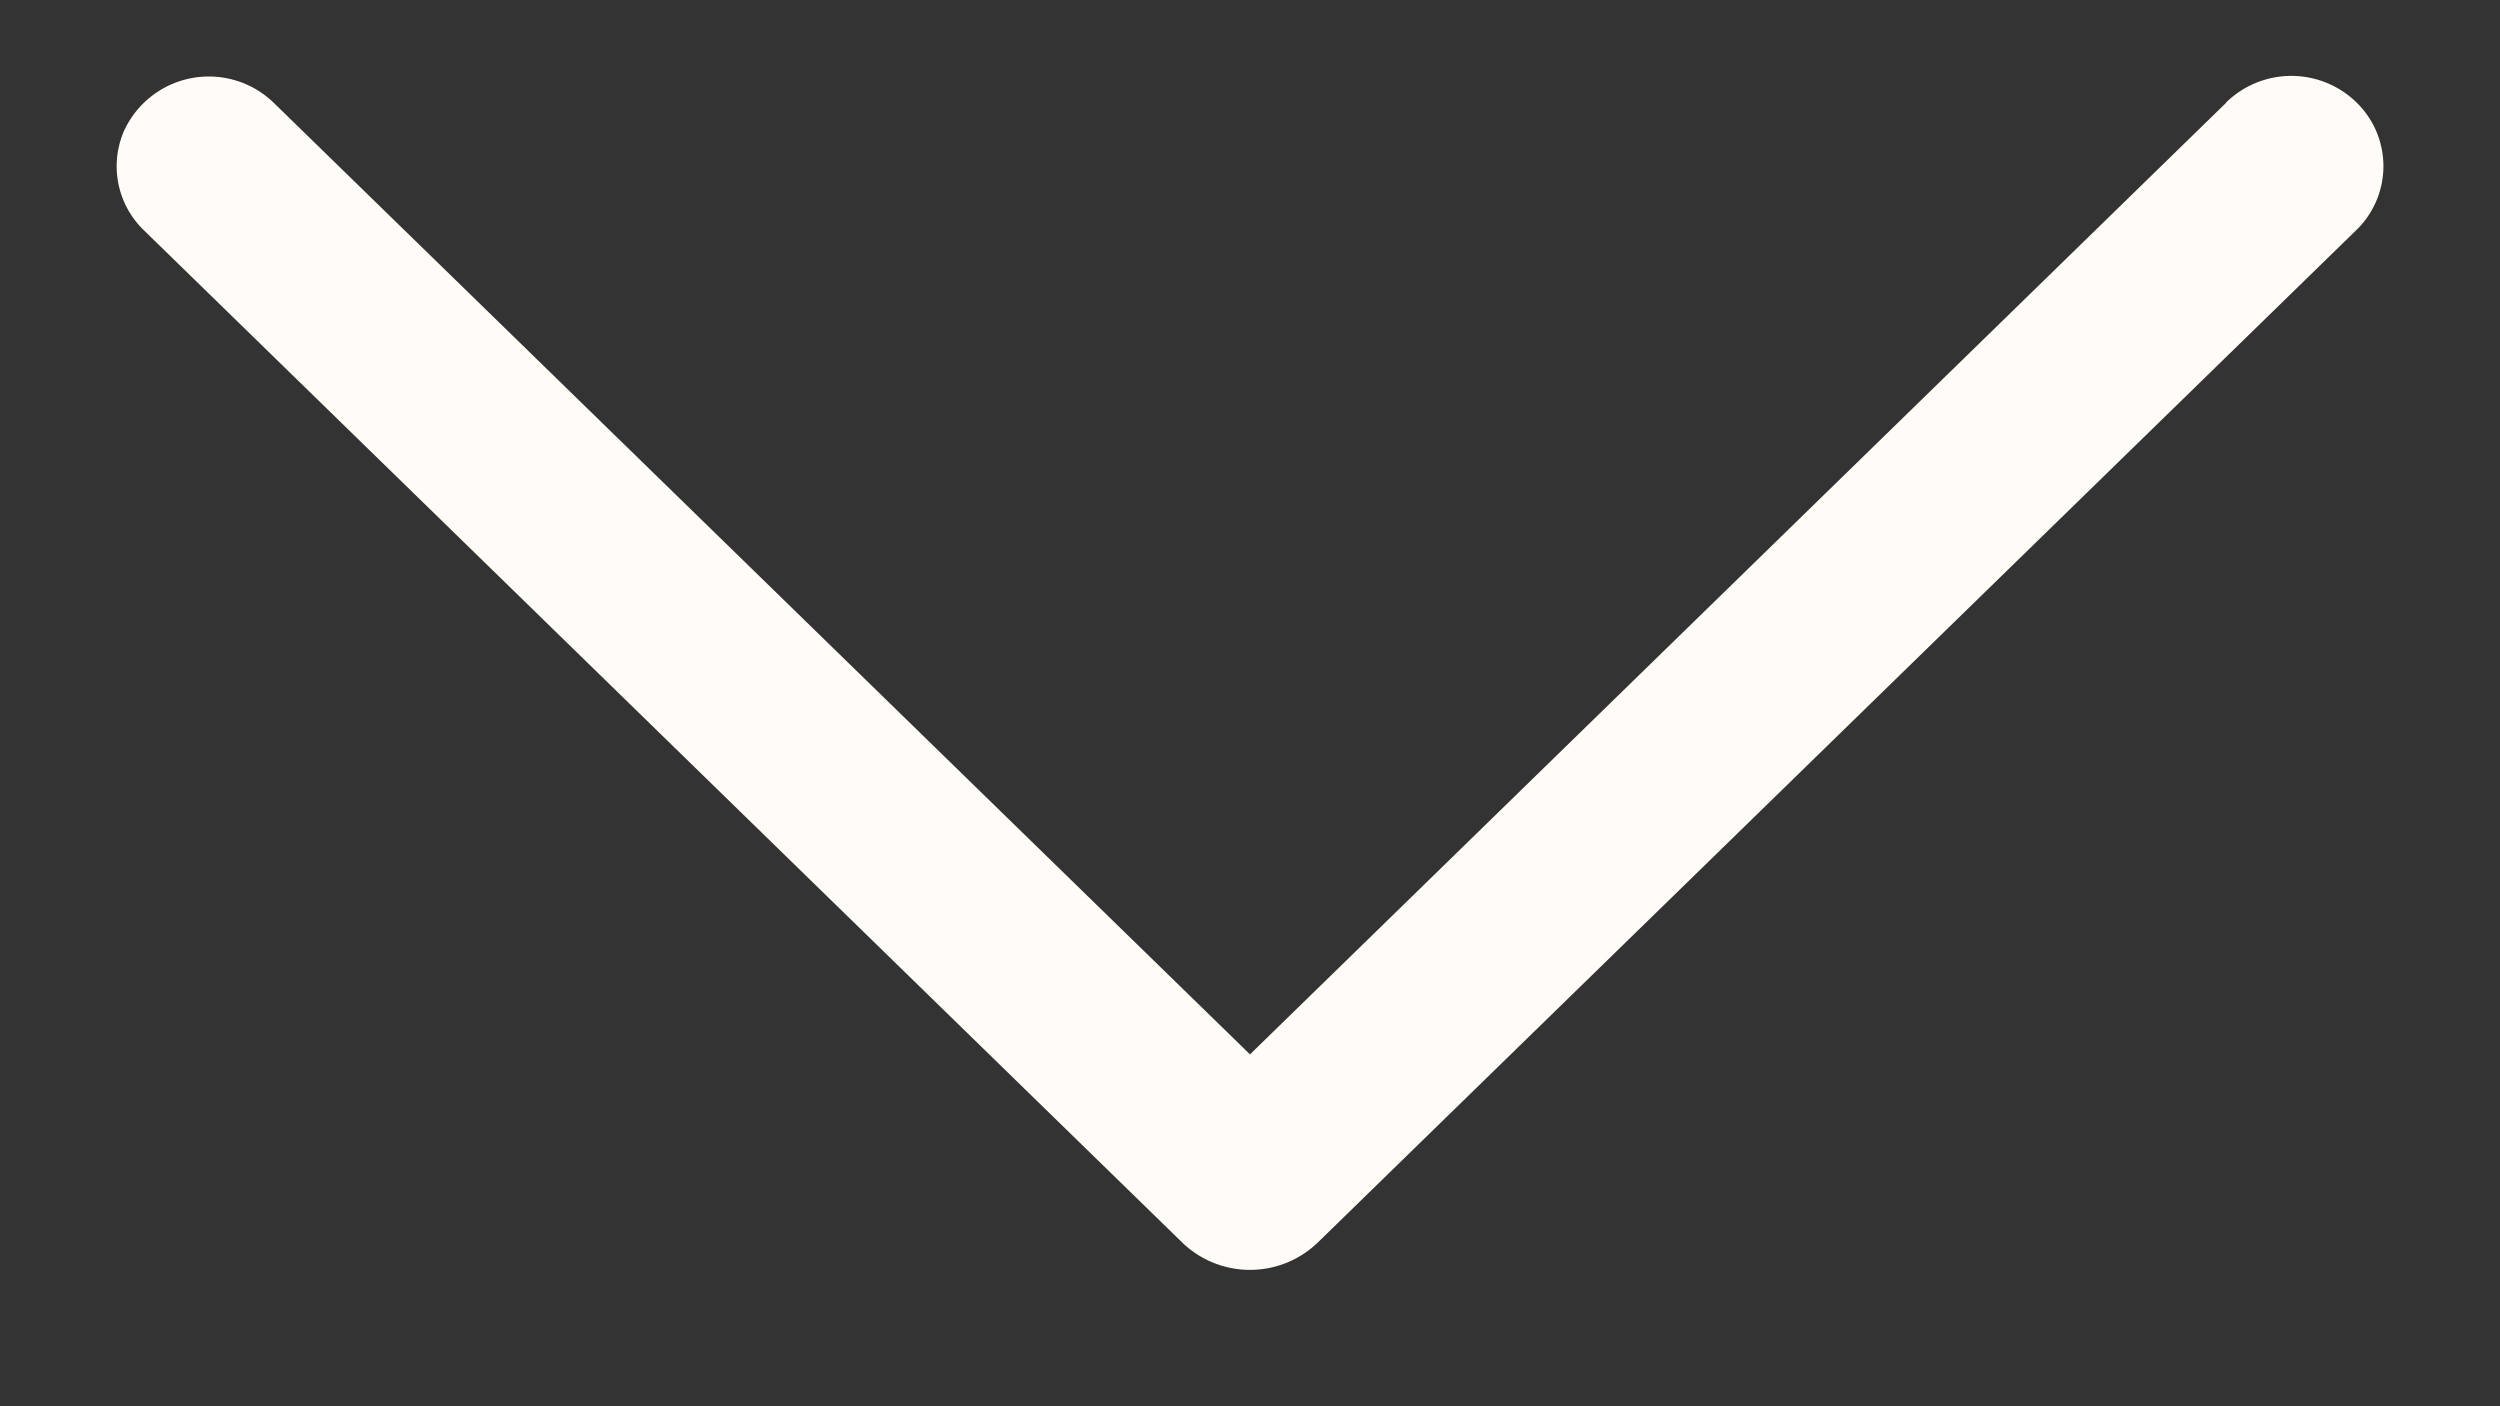
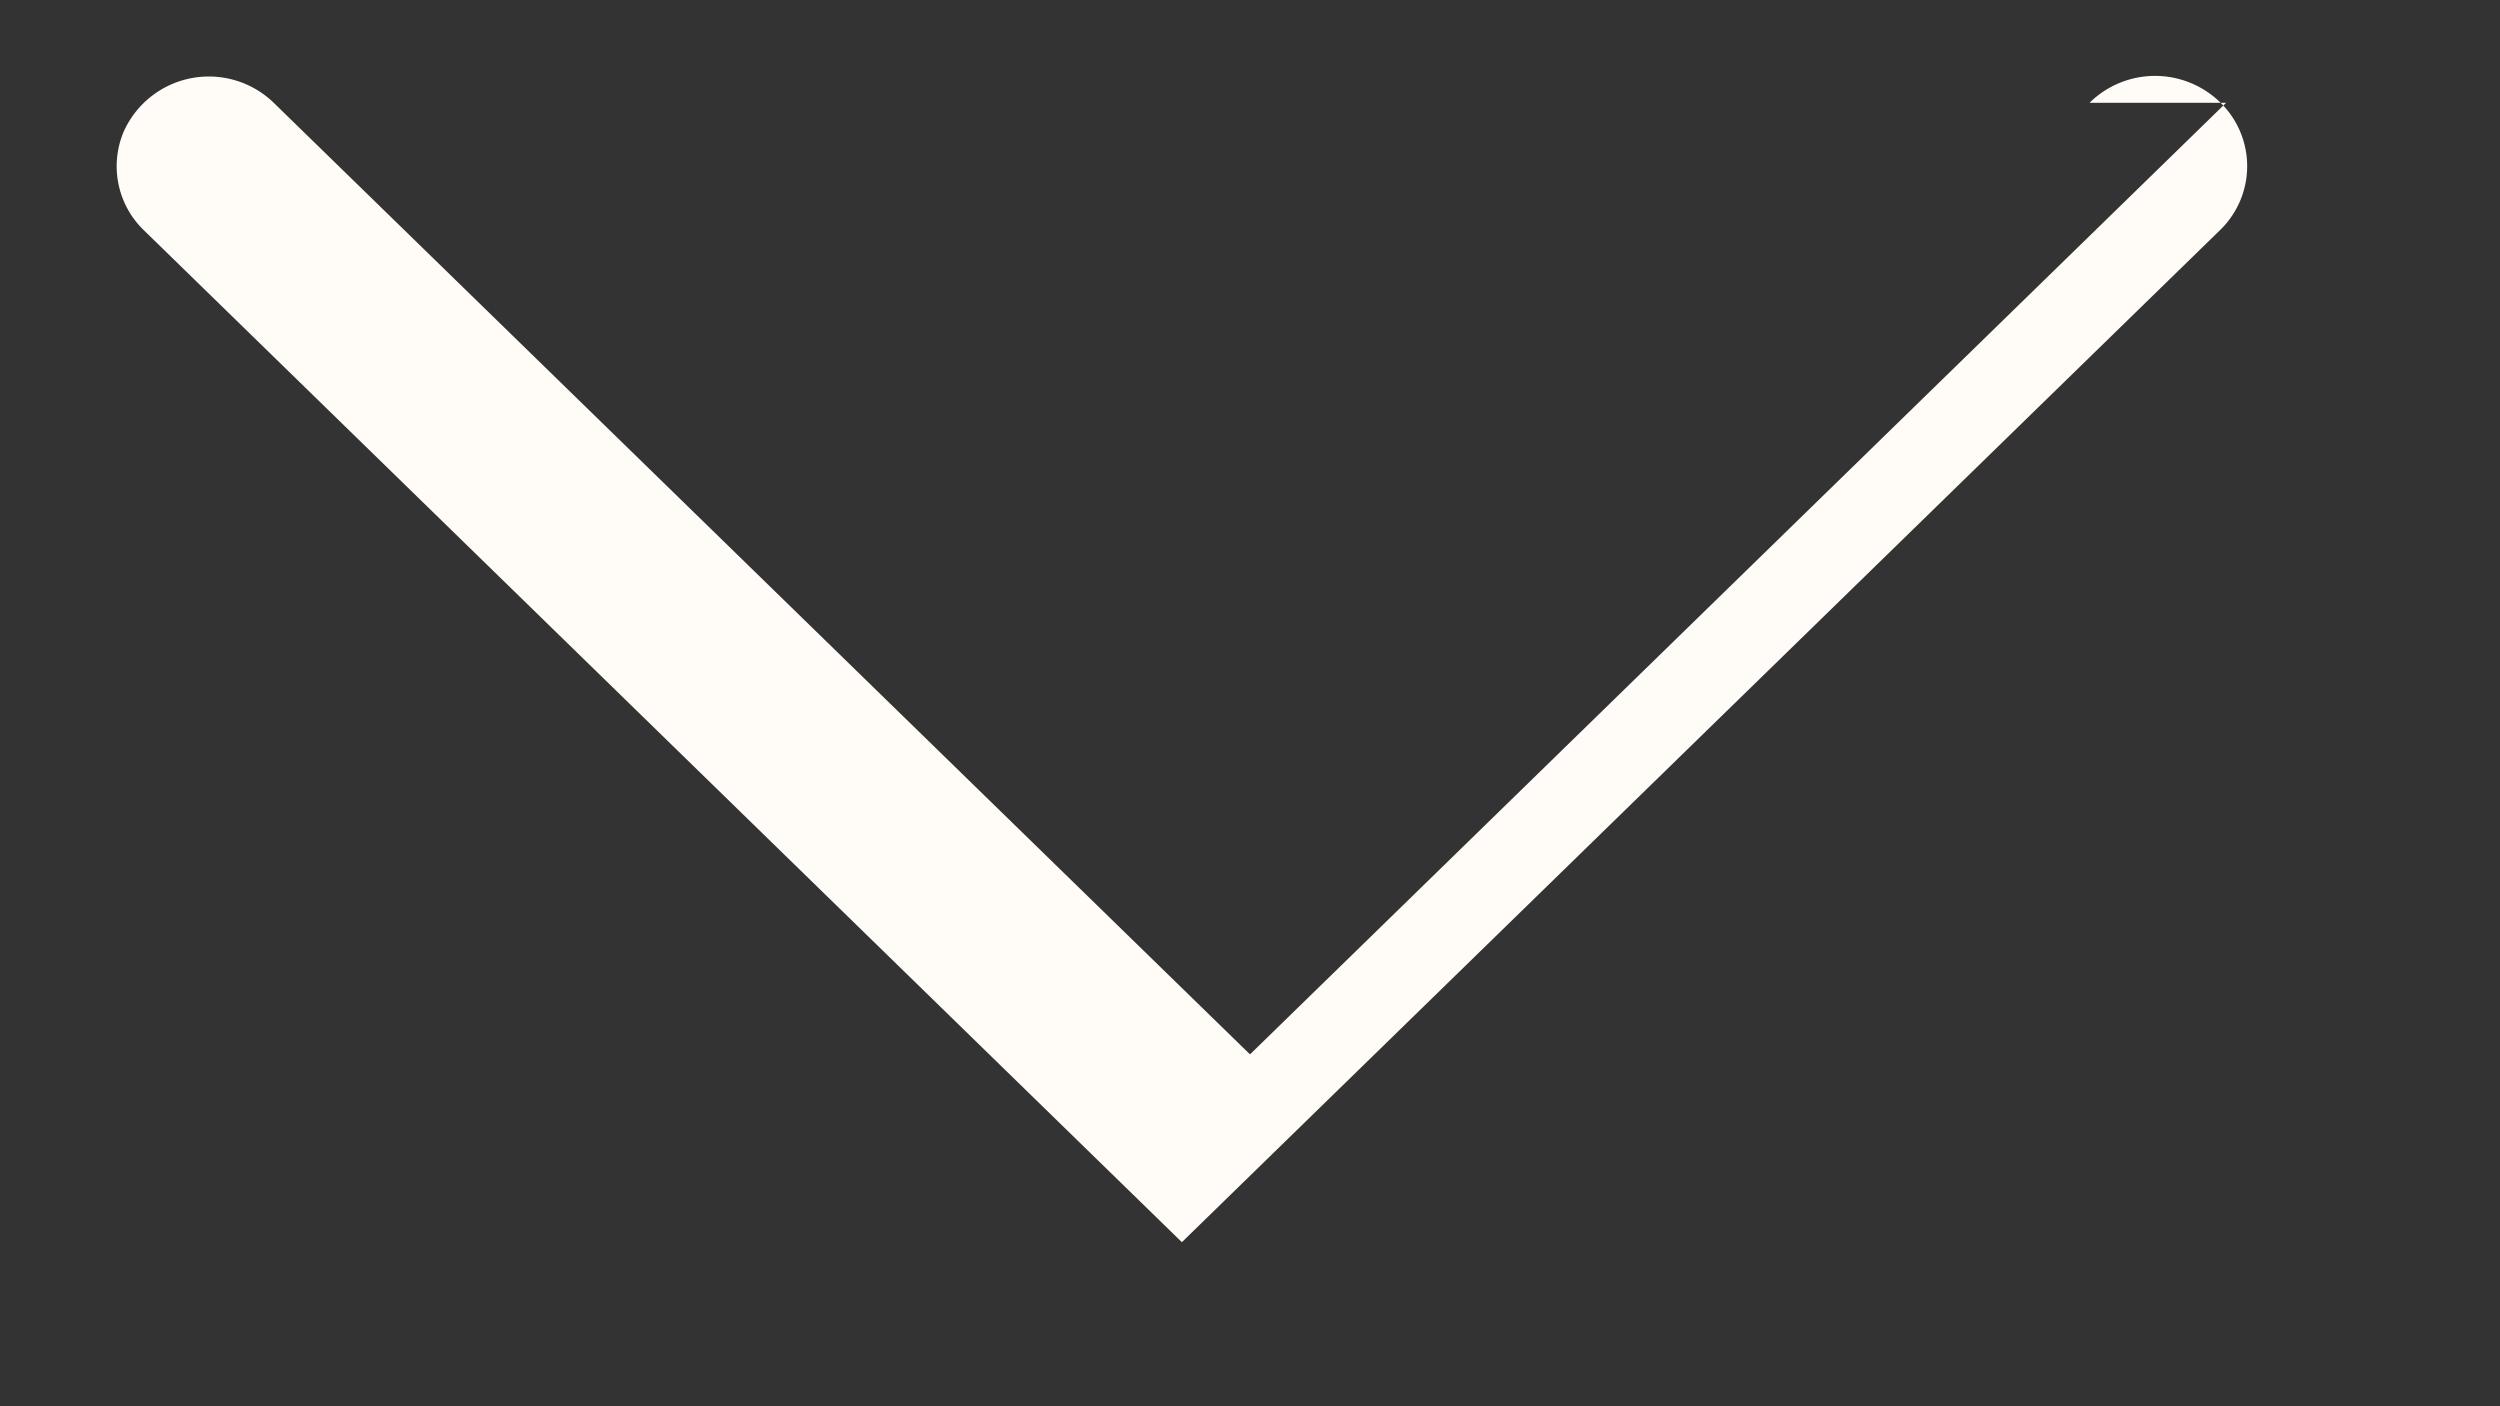
<svg xmlns="http://www.w3.org/2000/svg" width="16" height="9" fill="none">
  <rect width="100%" height="100%" fill="#333333" stroke="none" />
-   <path fill="#FFFBF6" d="M14.247.658 8 6.748 1.752.658a.597.597 0 0 0-.961.186.569.569 0 0 0 .126.626l6.647 6.48a.625.625 0 0 0 .872 0l6.646-6.479a.569.569 0 0 0 0-.815.597.597 0 0 0-.835 0v.002Z" />
+   <path fill="#FFFBF6" d="M14.247.658 8 6.748 1.752.658a.597.597 0 0 0-.961.186.569.569 0 0 0 .126.626l6.647 6.48l6.646-6.479a.569.569 0 0 0 0-.815.597.597 0 0 0-.835 0v.002Z" />
</svg>